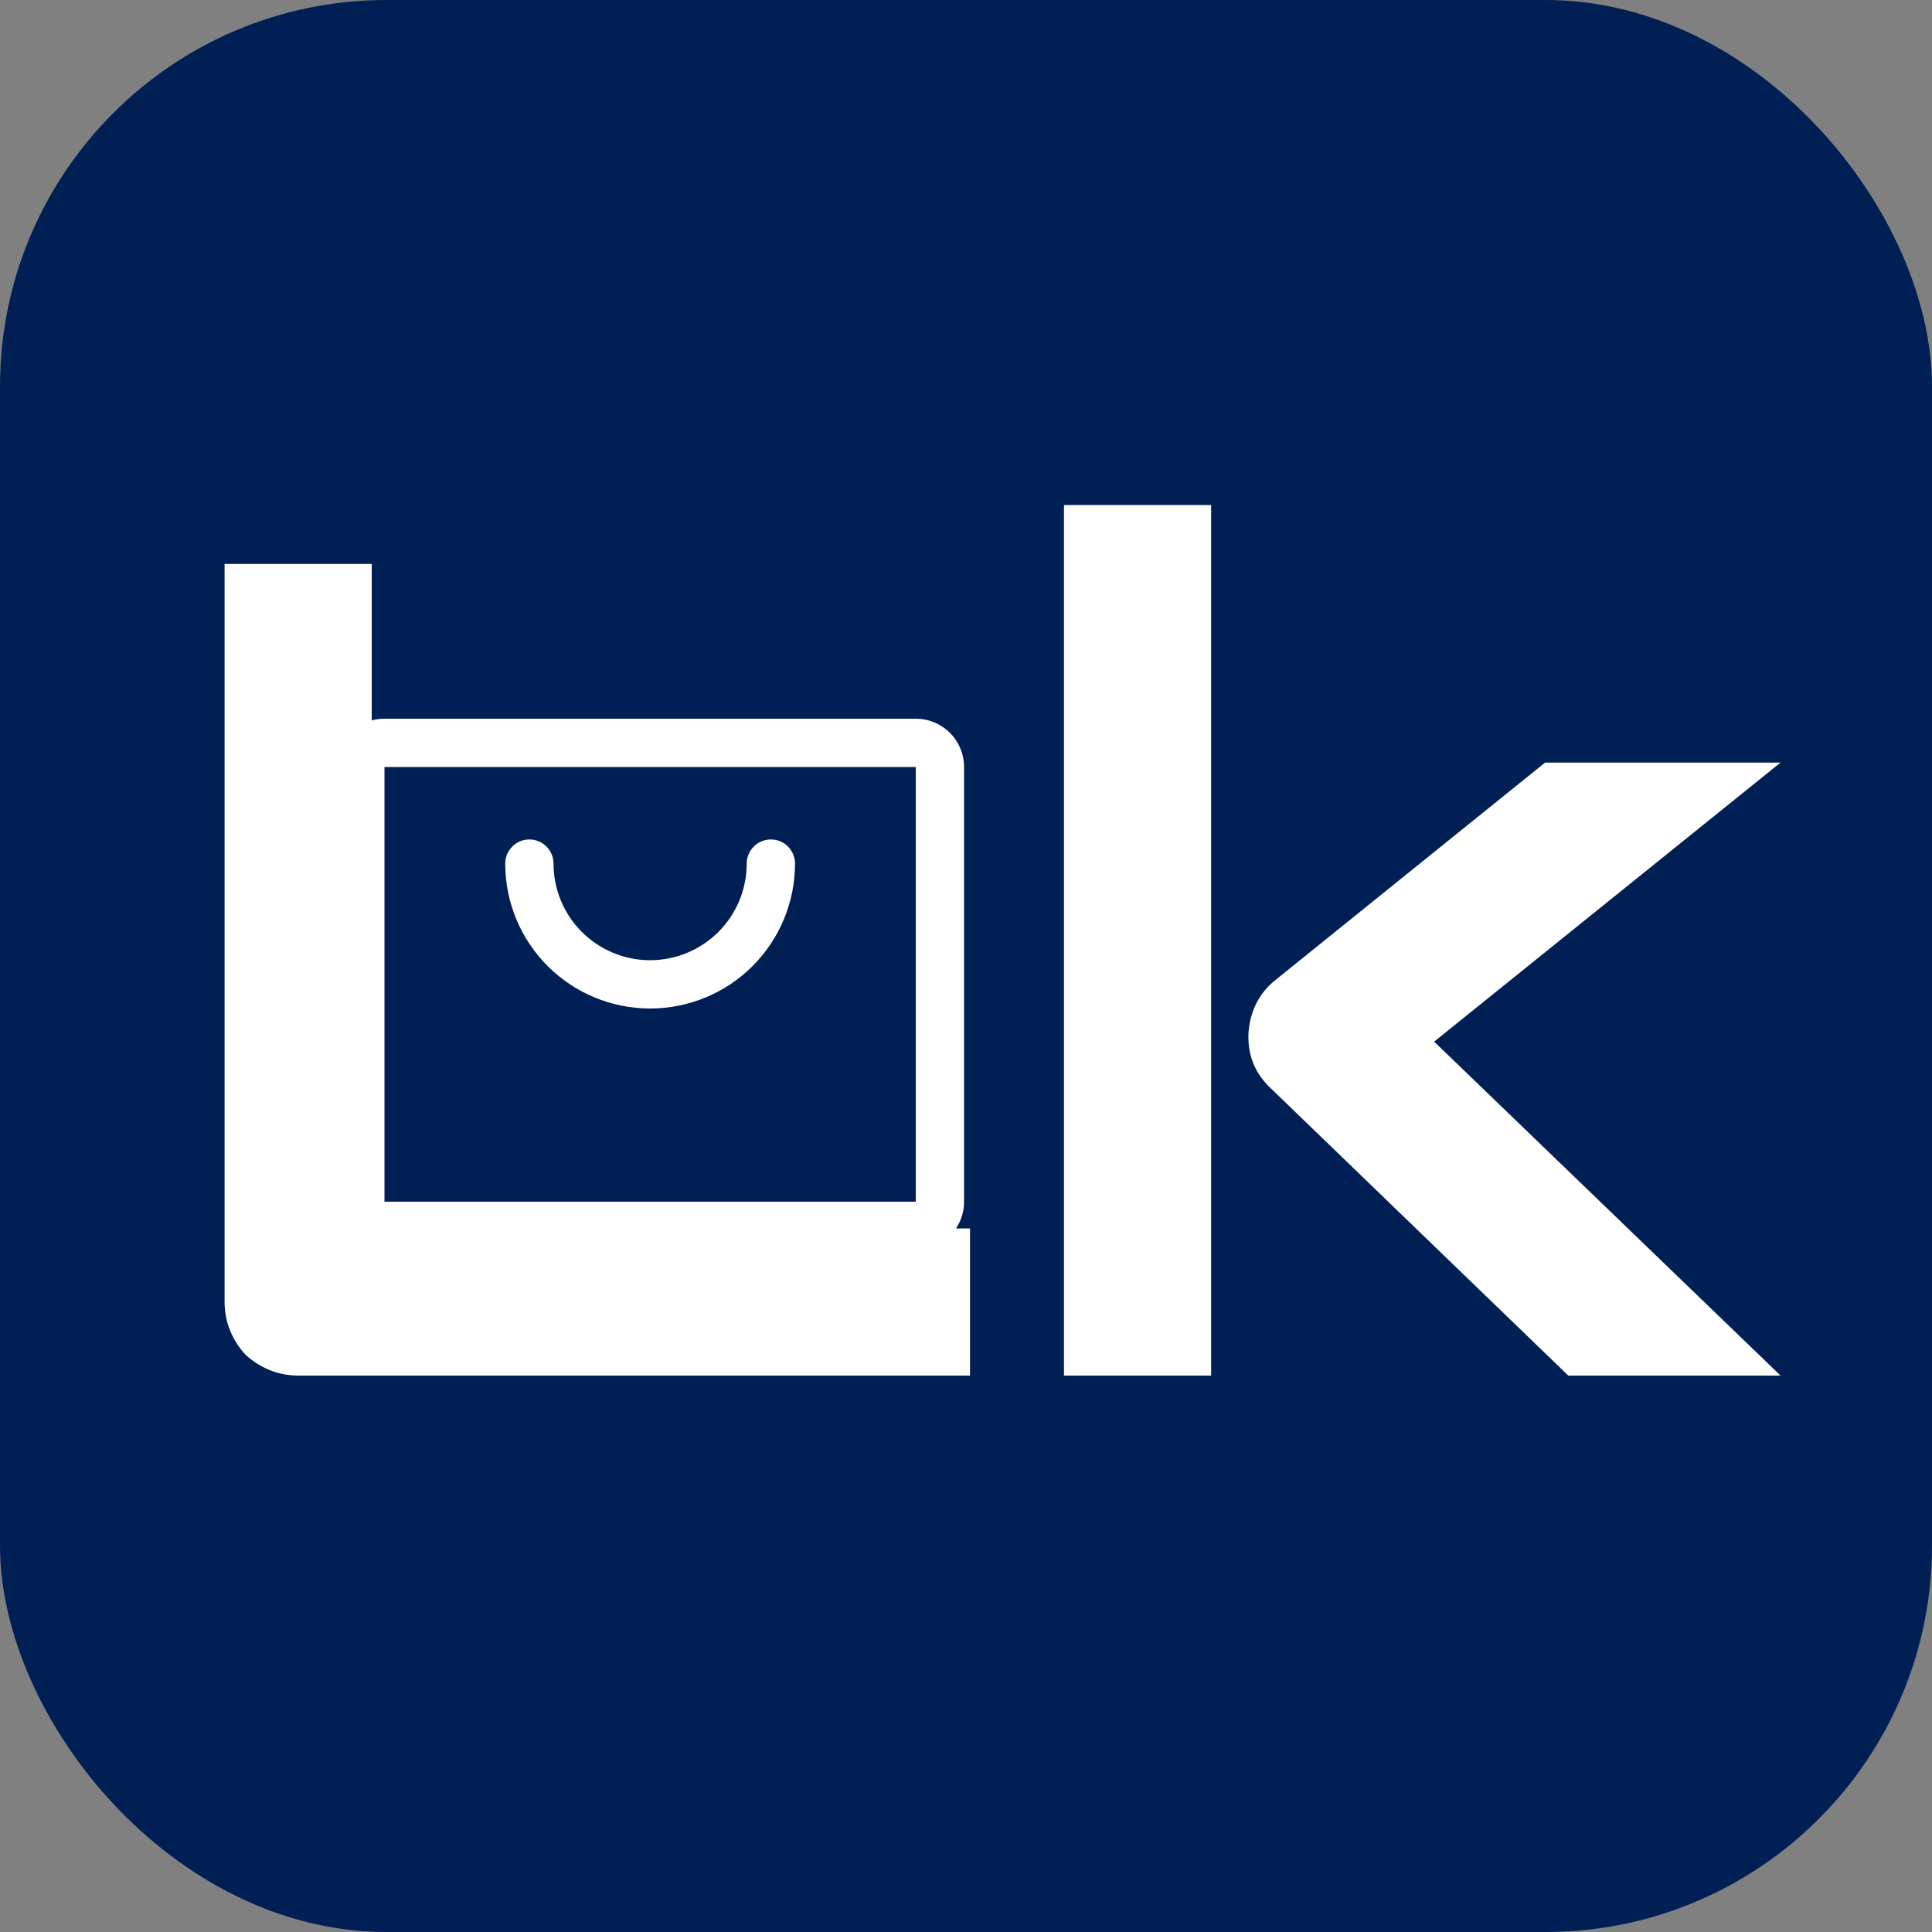
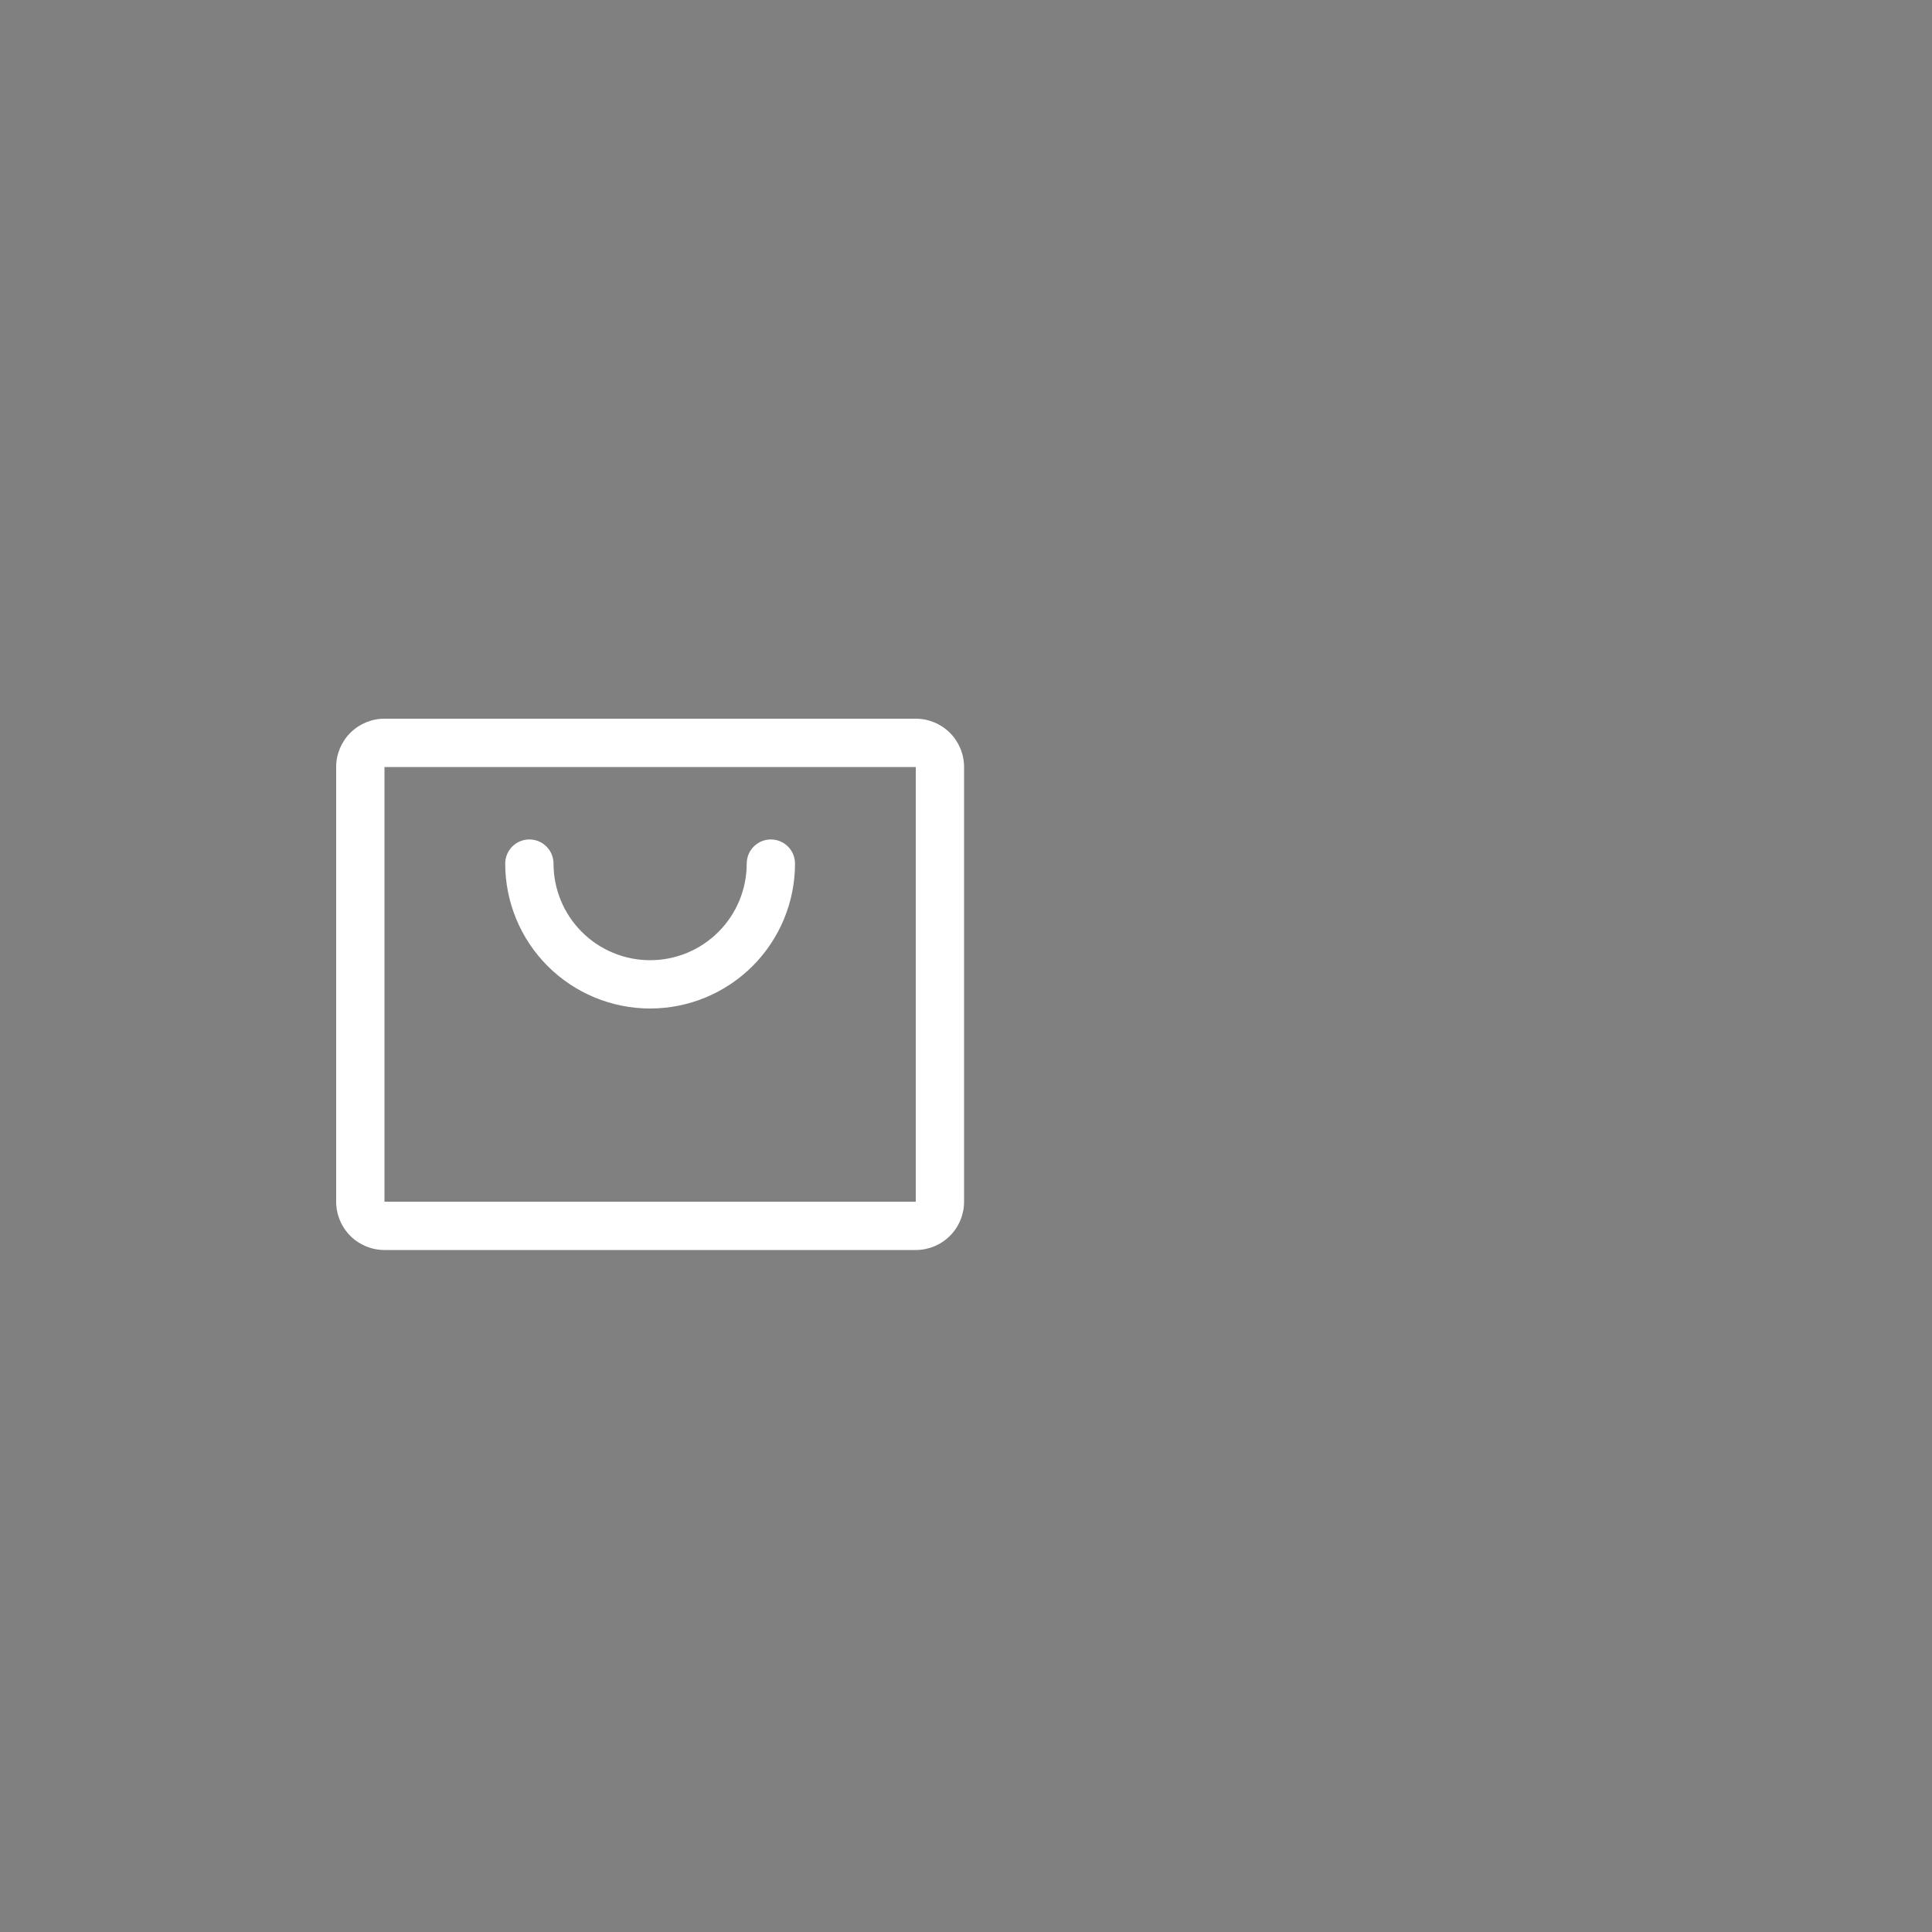
<svg xmlns="http://www.w3.org/2000/svg" width="500" height="500" viewBox="0 0 500 500" fill="none">
  <rect x="0" y="0" width="500" height="500" fill="#808080" stroke="none" />
-   <rect width="500" height="500" rx="100" fill="#001F54" />
-   <path d="M251.039 356H77.309C74.574 356 72.035 355.512 69.691 354.535C67.348 353.559 65.297 352.24 63.539 350.58C61.879 348.822 60.56 346.771 59.584 344.428C58.607 342.084 58.119 339.545 58.119 336.811V145.941H96.205V317.914H251.039V356ZM460.805 356H405.873L329.115 281.879C324.818 277.973 322.816 273.09 323.109 267.23C323.305 264.496 323.988 261.957 325.16 259.613C326.43 257.172 328.139 255.121 330.287 253.461L399.867 197.357H460.805L371.156 269.574L460.805 356ZM313.441 356H275.355V130.707H313.441V356Z" fill="white" />
  <path d="M237 186H99.5C96.185 186 93.005 187.317 90.661 189.661C88.317 192.005 87 195.185 87 198.5V311C87 314.315 88.317 317.495 90.661 319.839C93.005 322.183 96.185 323.5 99.5 323.5H237C240.315 323.5 243.495 322.183 245.839 319.839C248.183 317.495 249.5 314.315 249.5 311V198.5C249.5 195.185 248.183 192.005 245.839 189.661C243.495 187.317 240.315 186 237 186ZM237 311H99.5V198.5H237V311ZM205.75 223.5C205.75 233.446 201.799 242.984 194.767 250.017C187.734 257.049 178.196 261 168.25 261C158.304 261 148.766 257.049 141.733 250.017C134.701 242.984 130.75 233.446 130.75 223.5C130.75 221.842 131.408 220.253 132.581 219.081C133.753 217.908 135.342 217.25 137 217.25C138.658 217.25 140.247 217.908 141.419 219.081C142.592 220.253 143.25 221.842 143.25 223.5C143.25 230.13 145.884 236.489 150.572 241.178C155.261 245.866 161.62 248.5 168.25 248.5C174.88 248.5 181.239 245.866 185.928 241.178C190.616 236.489 193.25 230.13 193.25 223.5C193.25 221.842 193.908 220.253 195.081 219.081C196.253 217.908 197.842 217.25 199.5 217.25C201.158 217.25 202.747 217.908 203.919 219.081C205.092 220.253 205.75 221.842 205.75 223.5Z" fill="white" />
</svg>